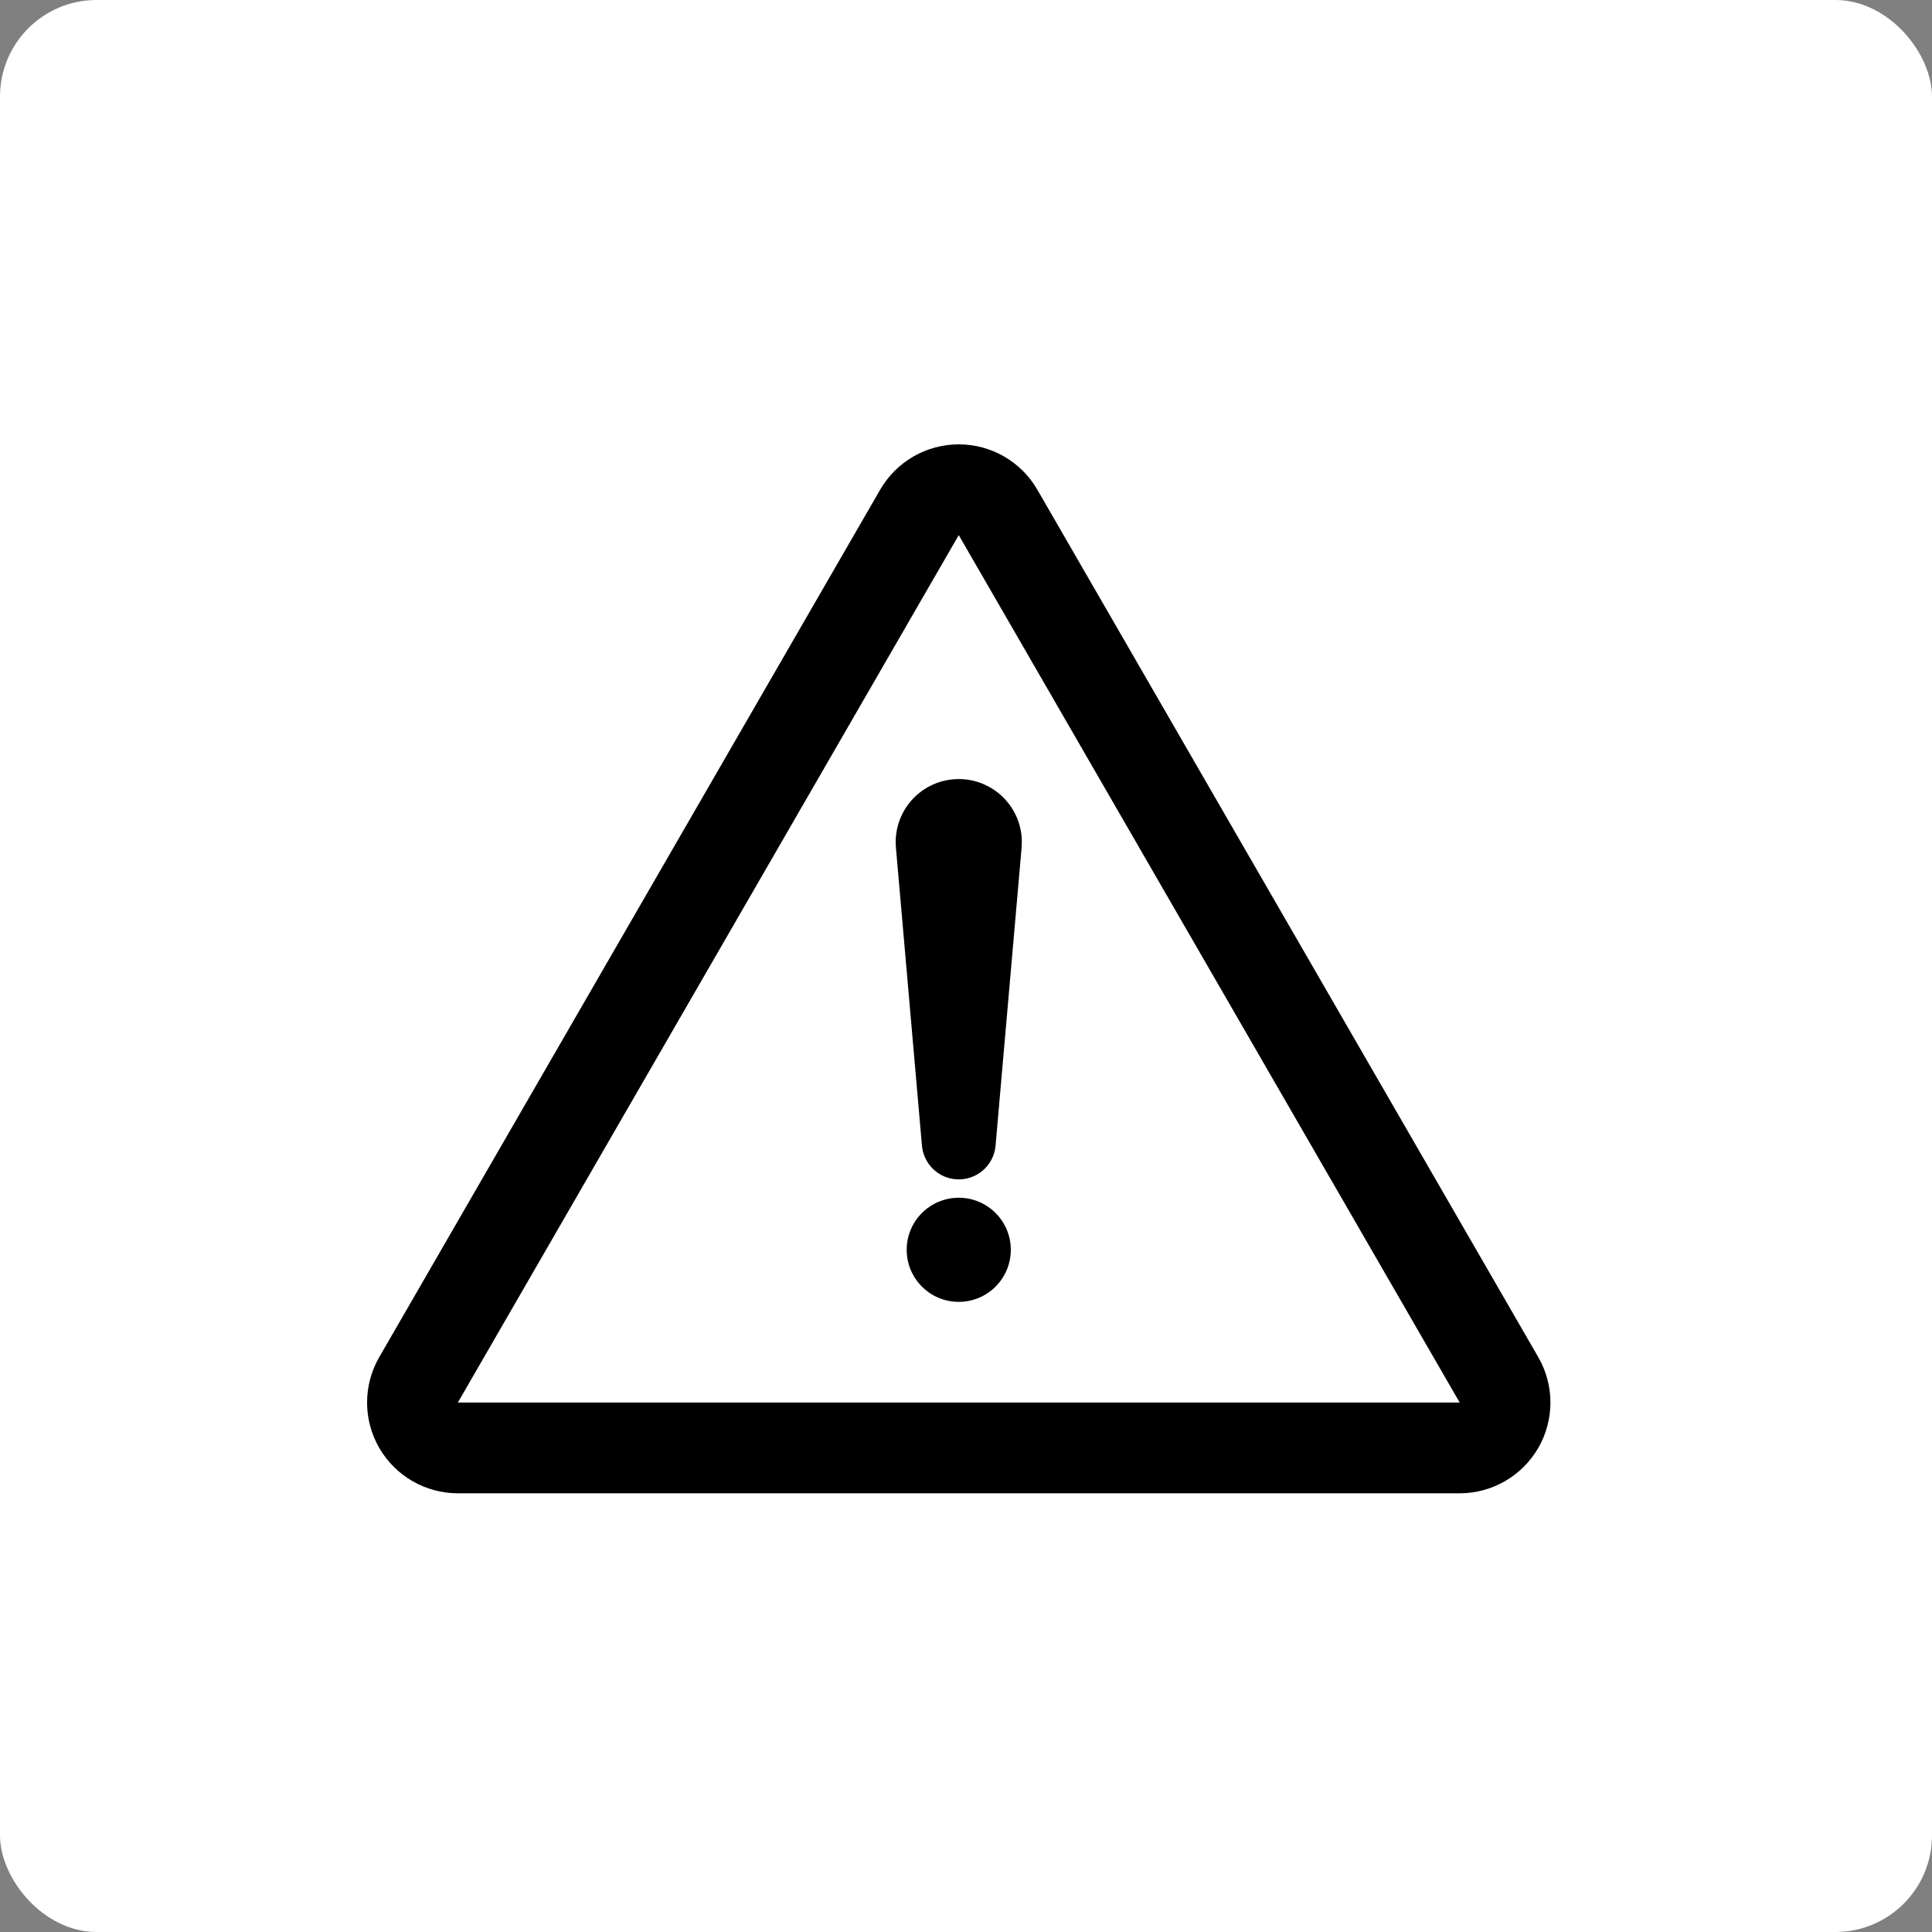
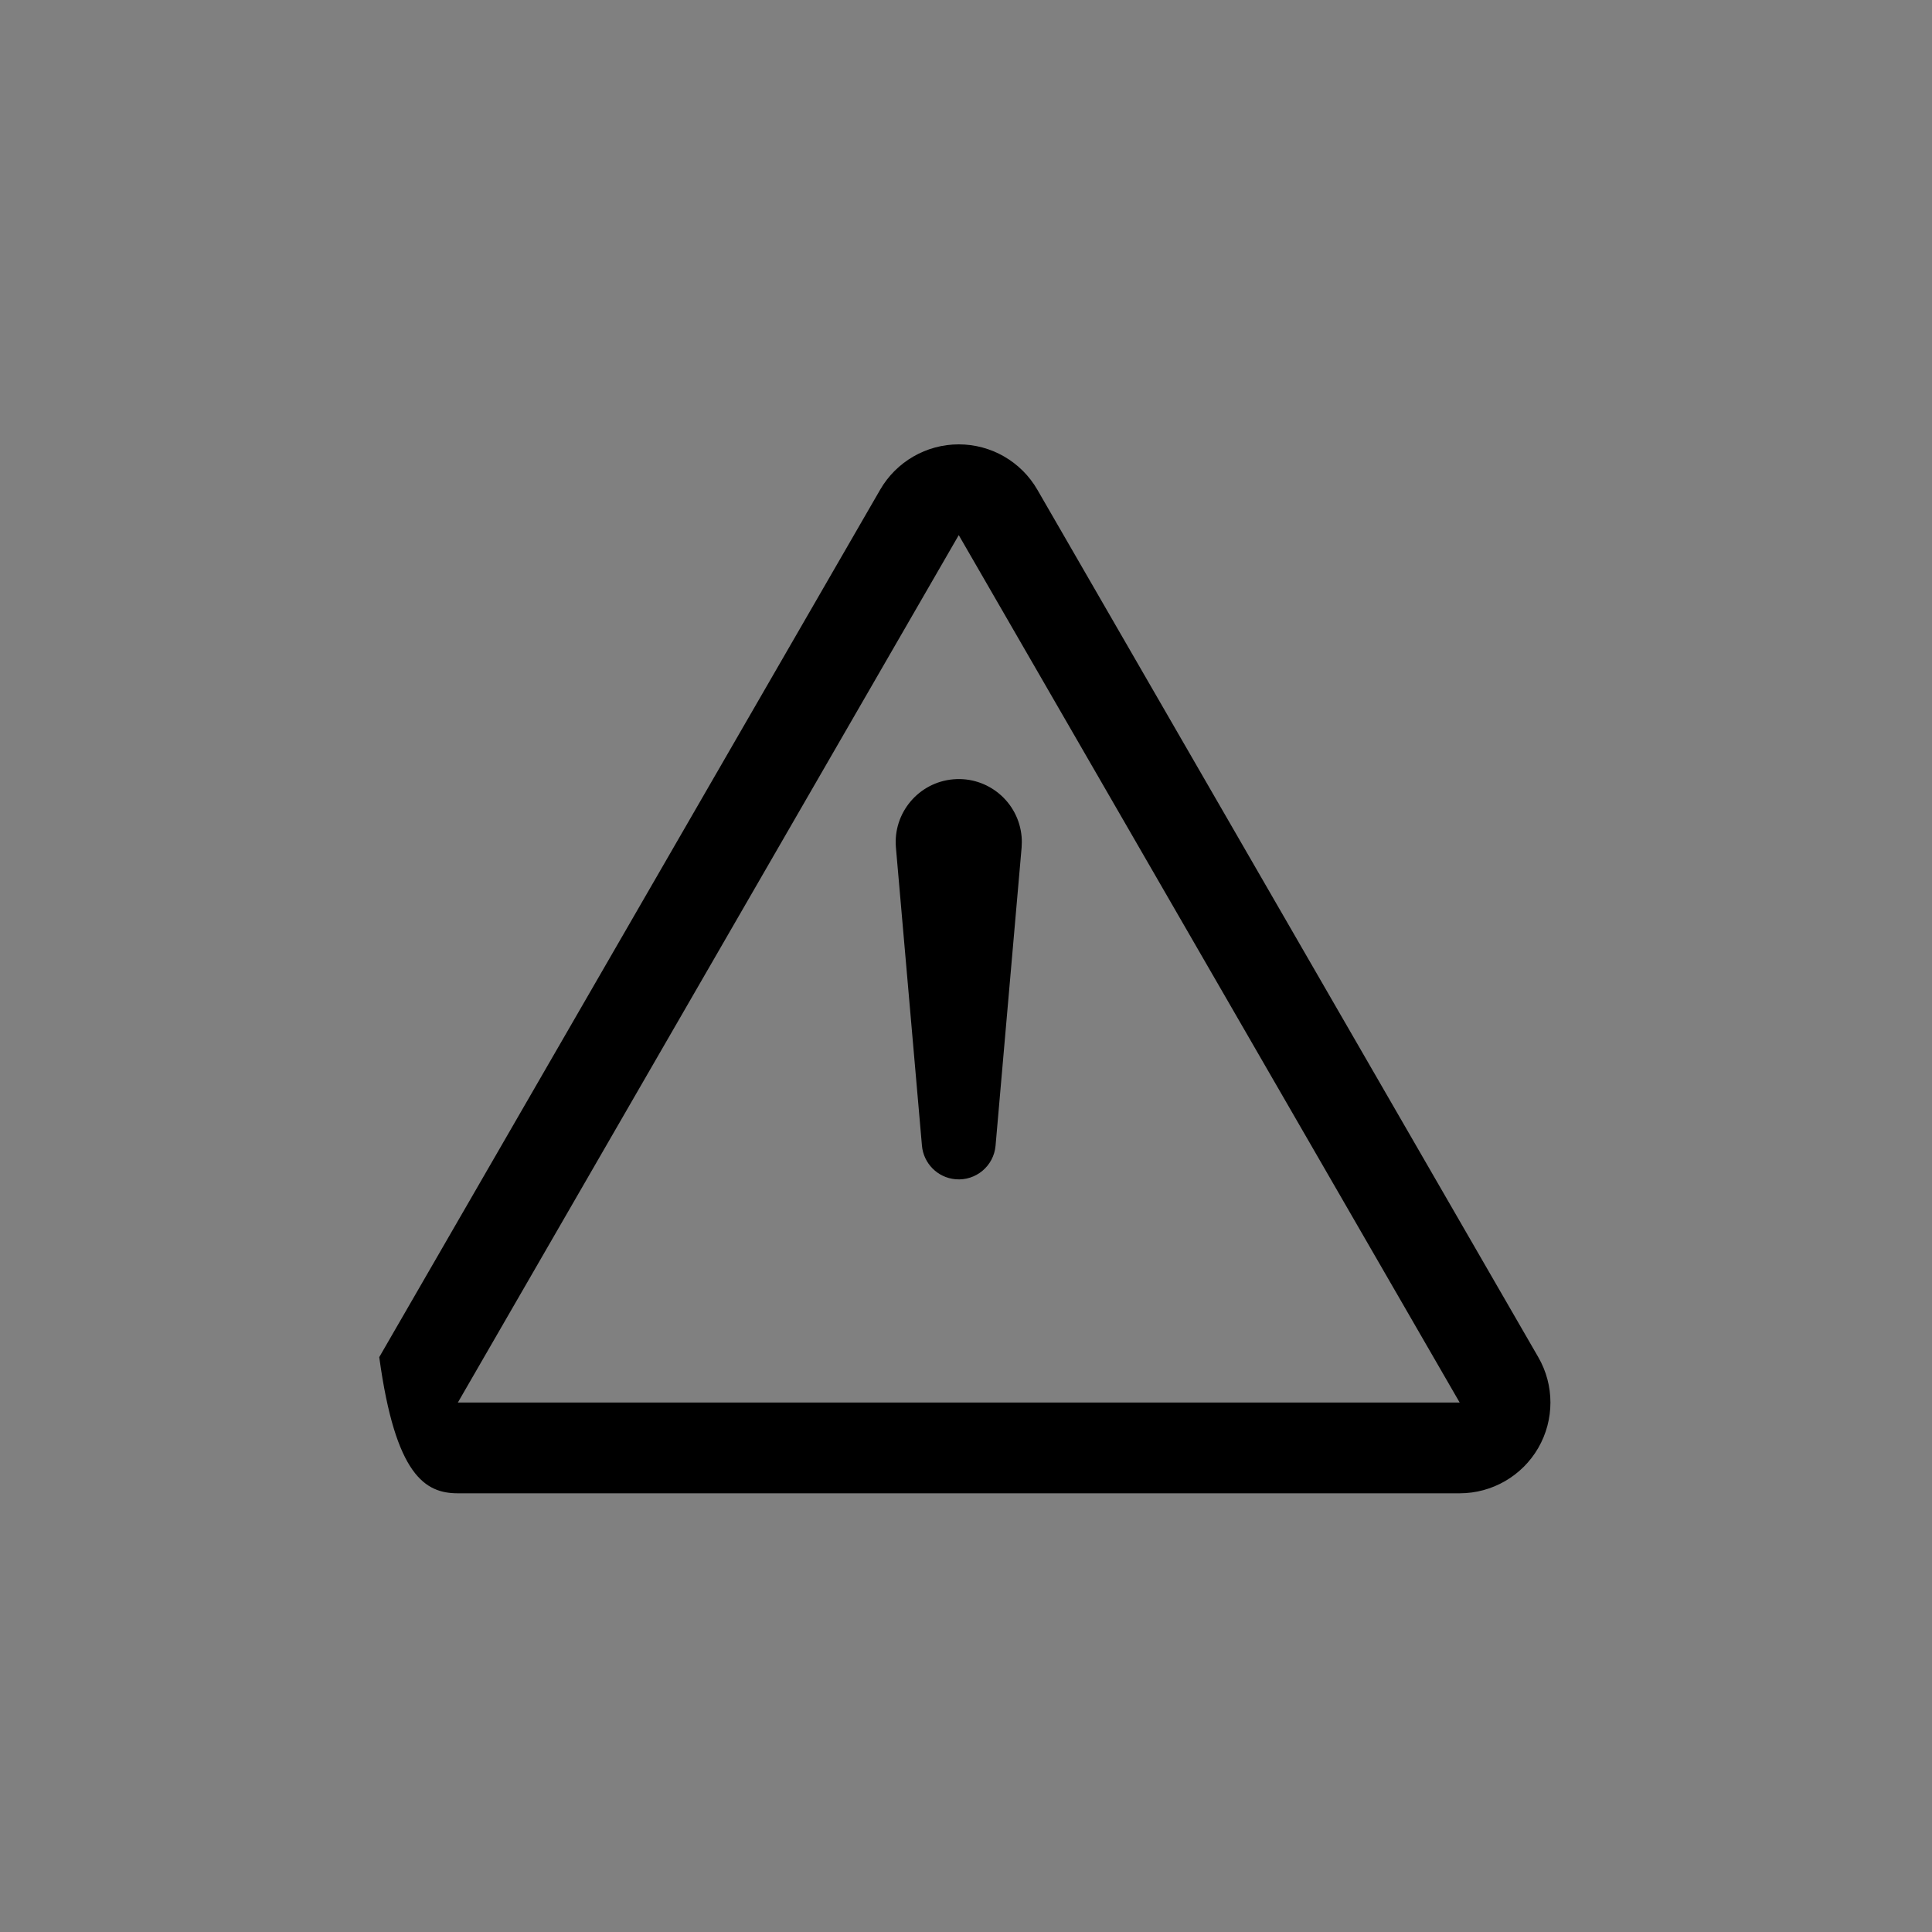
<svg xmlns="http://www.w3.org/2000/svg" width="100" height="100" viewBox="0 0 100 100" fill="none">
  <rect x="0" y="0" width="100" height="100" fill="#808080" stroke="none" />
-   <rect width="100" height="100" rx="5" fill="white" />
-   <path d="M79.62 70.245L53.694 25.349C52.855 23.895 51.304 23 49.625 23C47.947 23 46.395 23.895 45.556 25.349L19.63 70.245C18.79 71.698 18.79 73.49 19.629 74.944C20.469 76.397 22.02 77.293 23.699 77.293H75.552C77.23 77.293 78.781 76.397 79.621 74.944C80.46 73.49 80.46 71.698 79.62 70.245ZM23.699 72.594L49.625 27.698L75.552 72.594H23.699Z" fill="black" />
+   <path d="M79.62 70.245L53.694 25.349C52.855 23.895 51.304 23 49.625 23C47.947 23 46.395 23.895 45.556 25.349L19.63 70.245C20.469 76.397 22.02 77.293 23.699 77.293H75.552C77.23 77.293 78.781 76.397 79.621 74.944C80.46 73.49 80.46 71.698 79.62 70.245ZM23.699 72.594L49.625 27.698L75.552 72.594H23.699Z" fill="black" />
  <path d="M46.373 43.874L47.72 59.3C47.799 60.208 48.52 60.956 49.459 61.038C50.511 61.13 51.438 60.352 51.53 59.3L52.878 43.874C52.892 43.694 52.894 43.492 52.878 43.306C52.721 41.509 51.138 40.18 49.341 40.337C47.545 40.494 46.216 42.078 46.373 43.874Z" fill="black" />
-   <path d="M49.625 67.384C51.113 67.384 52.319 66.178 52.319 64.689C52.319 63.201 51.113 61.995 49.625 61.995C48.136 61.995 46.93 63.201 46.93 64.689C46.93 66.178 48.136 67.384 49.625 67.384Z" fill="black" />
</svg>